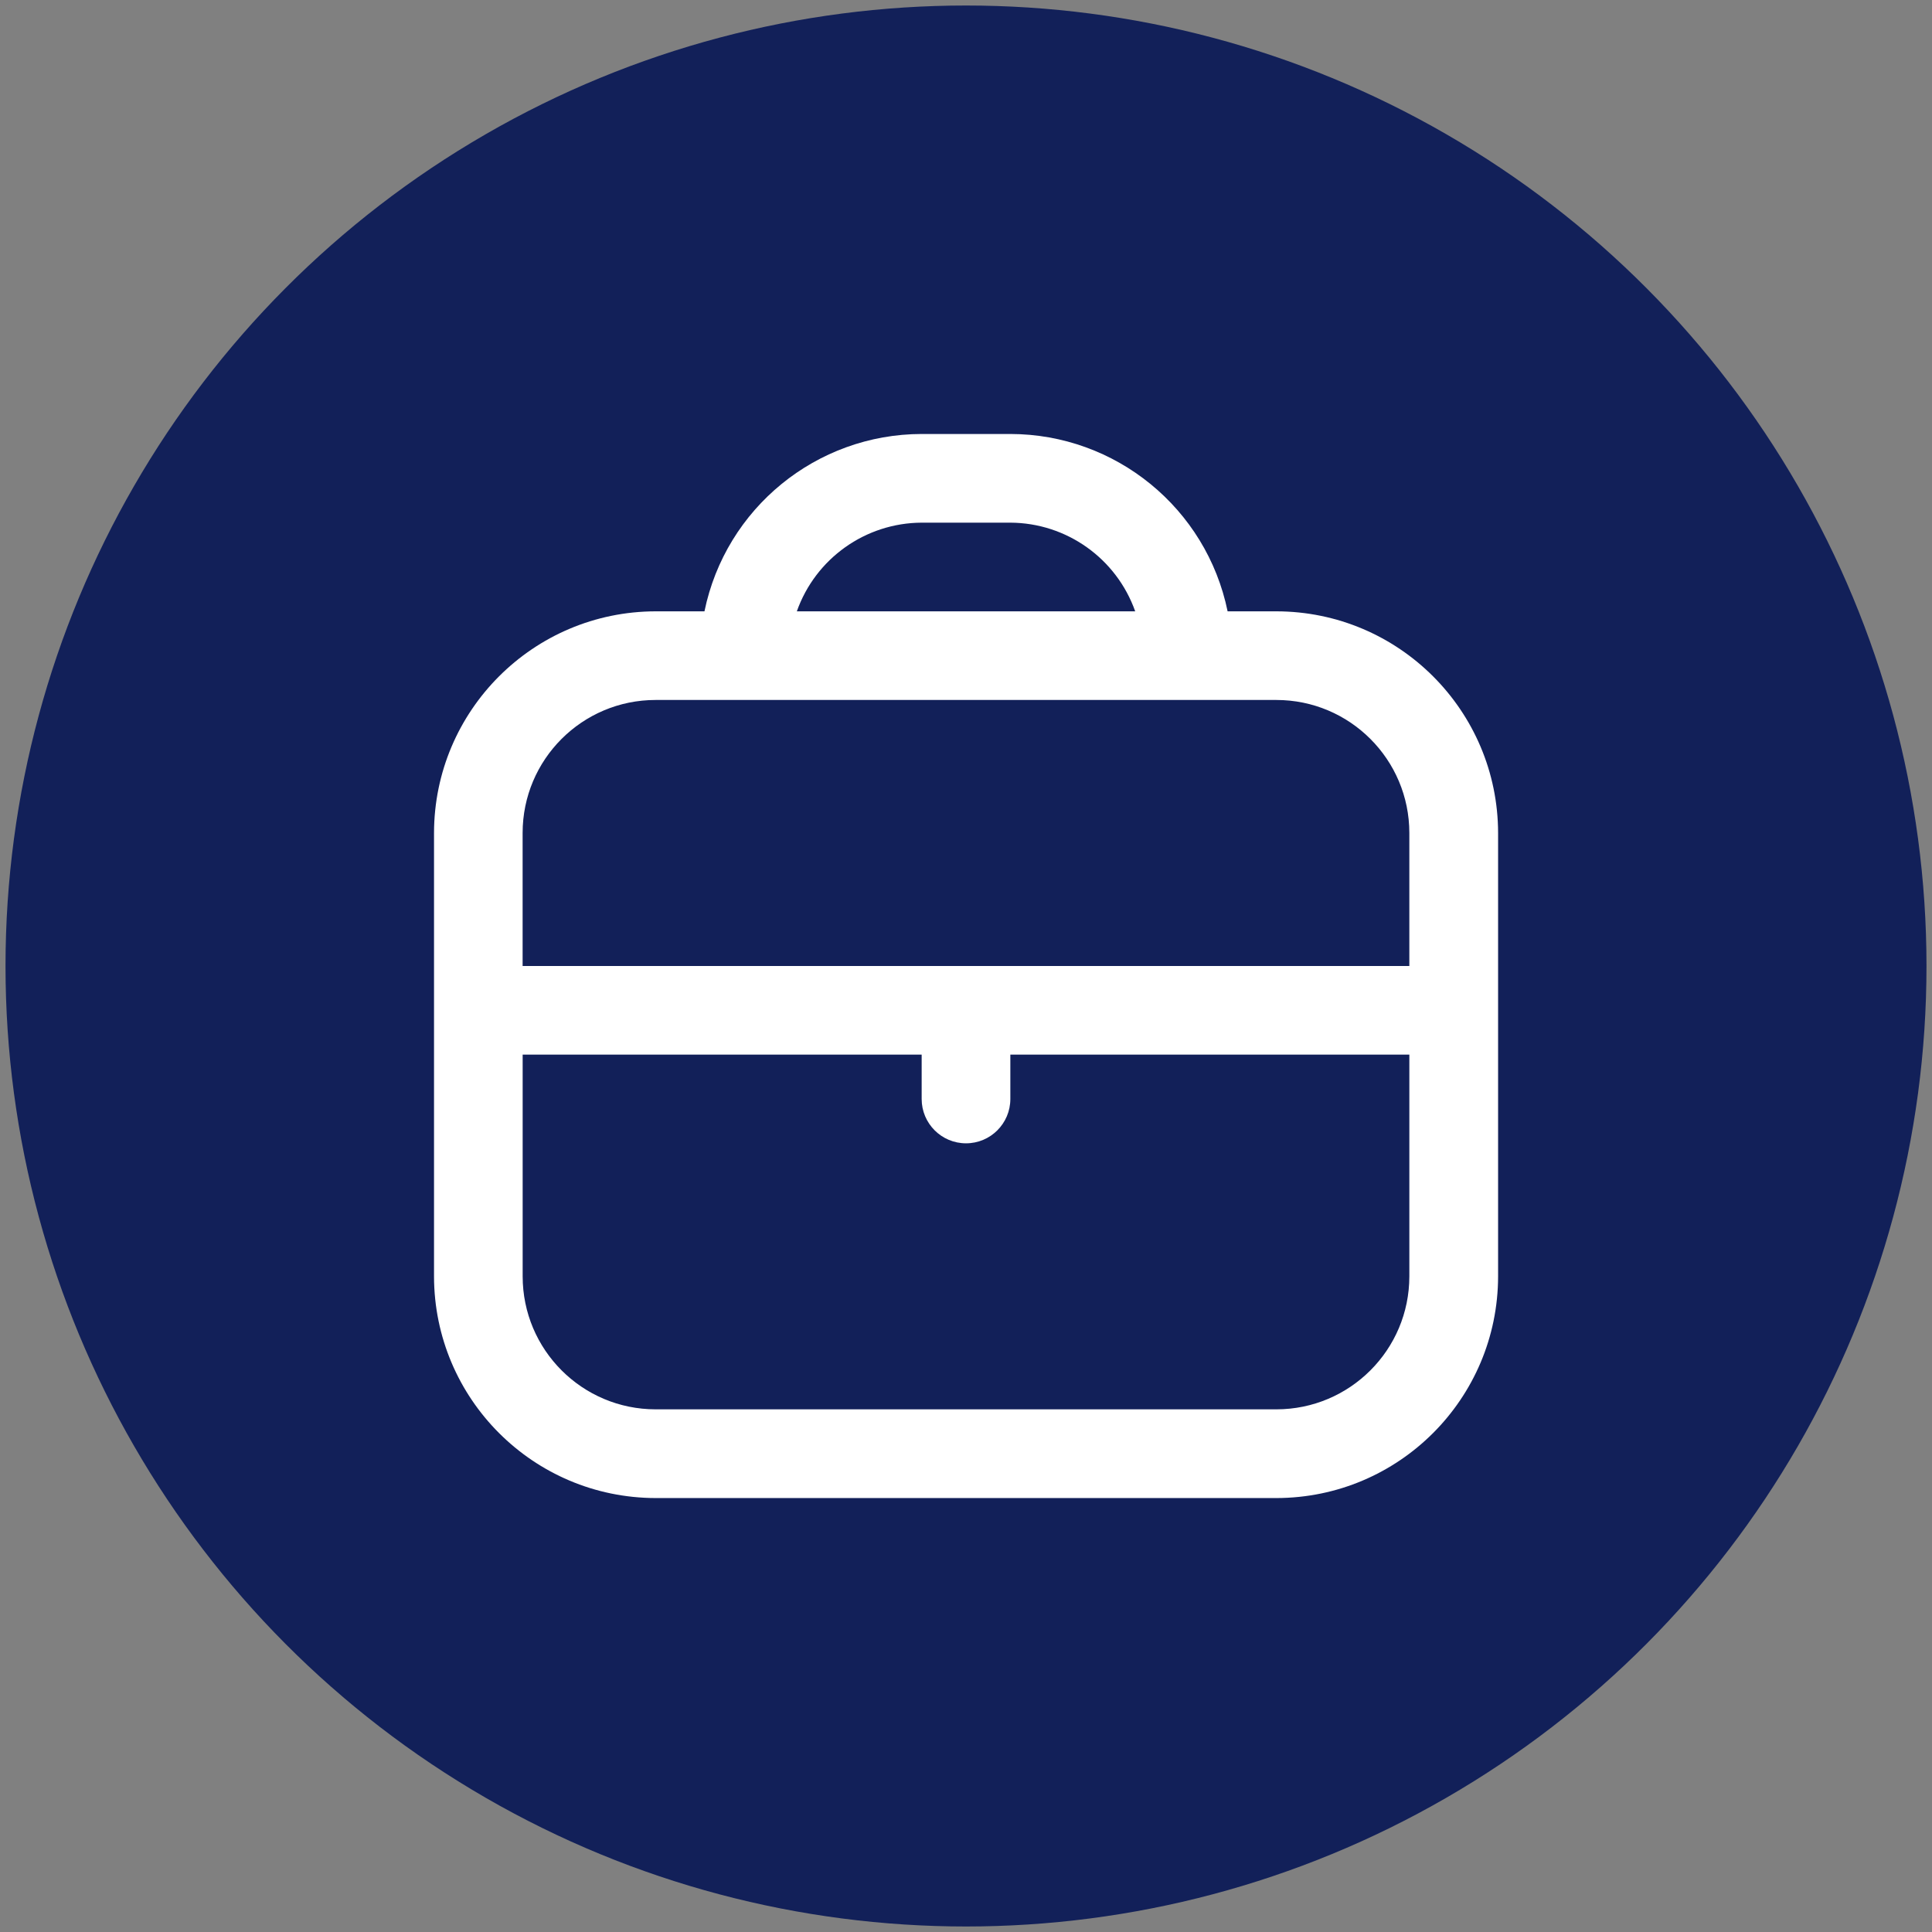
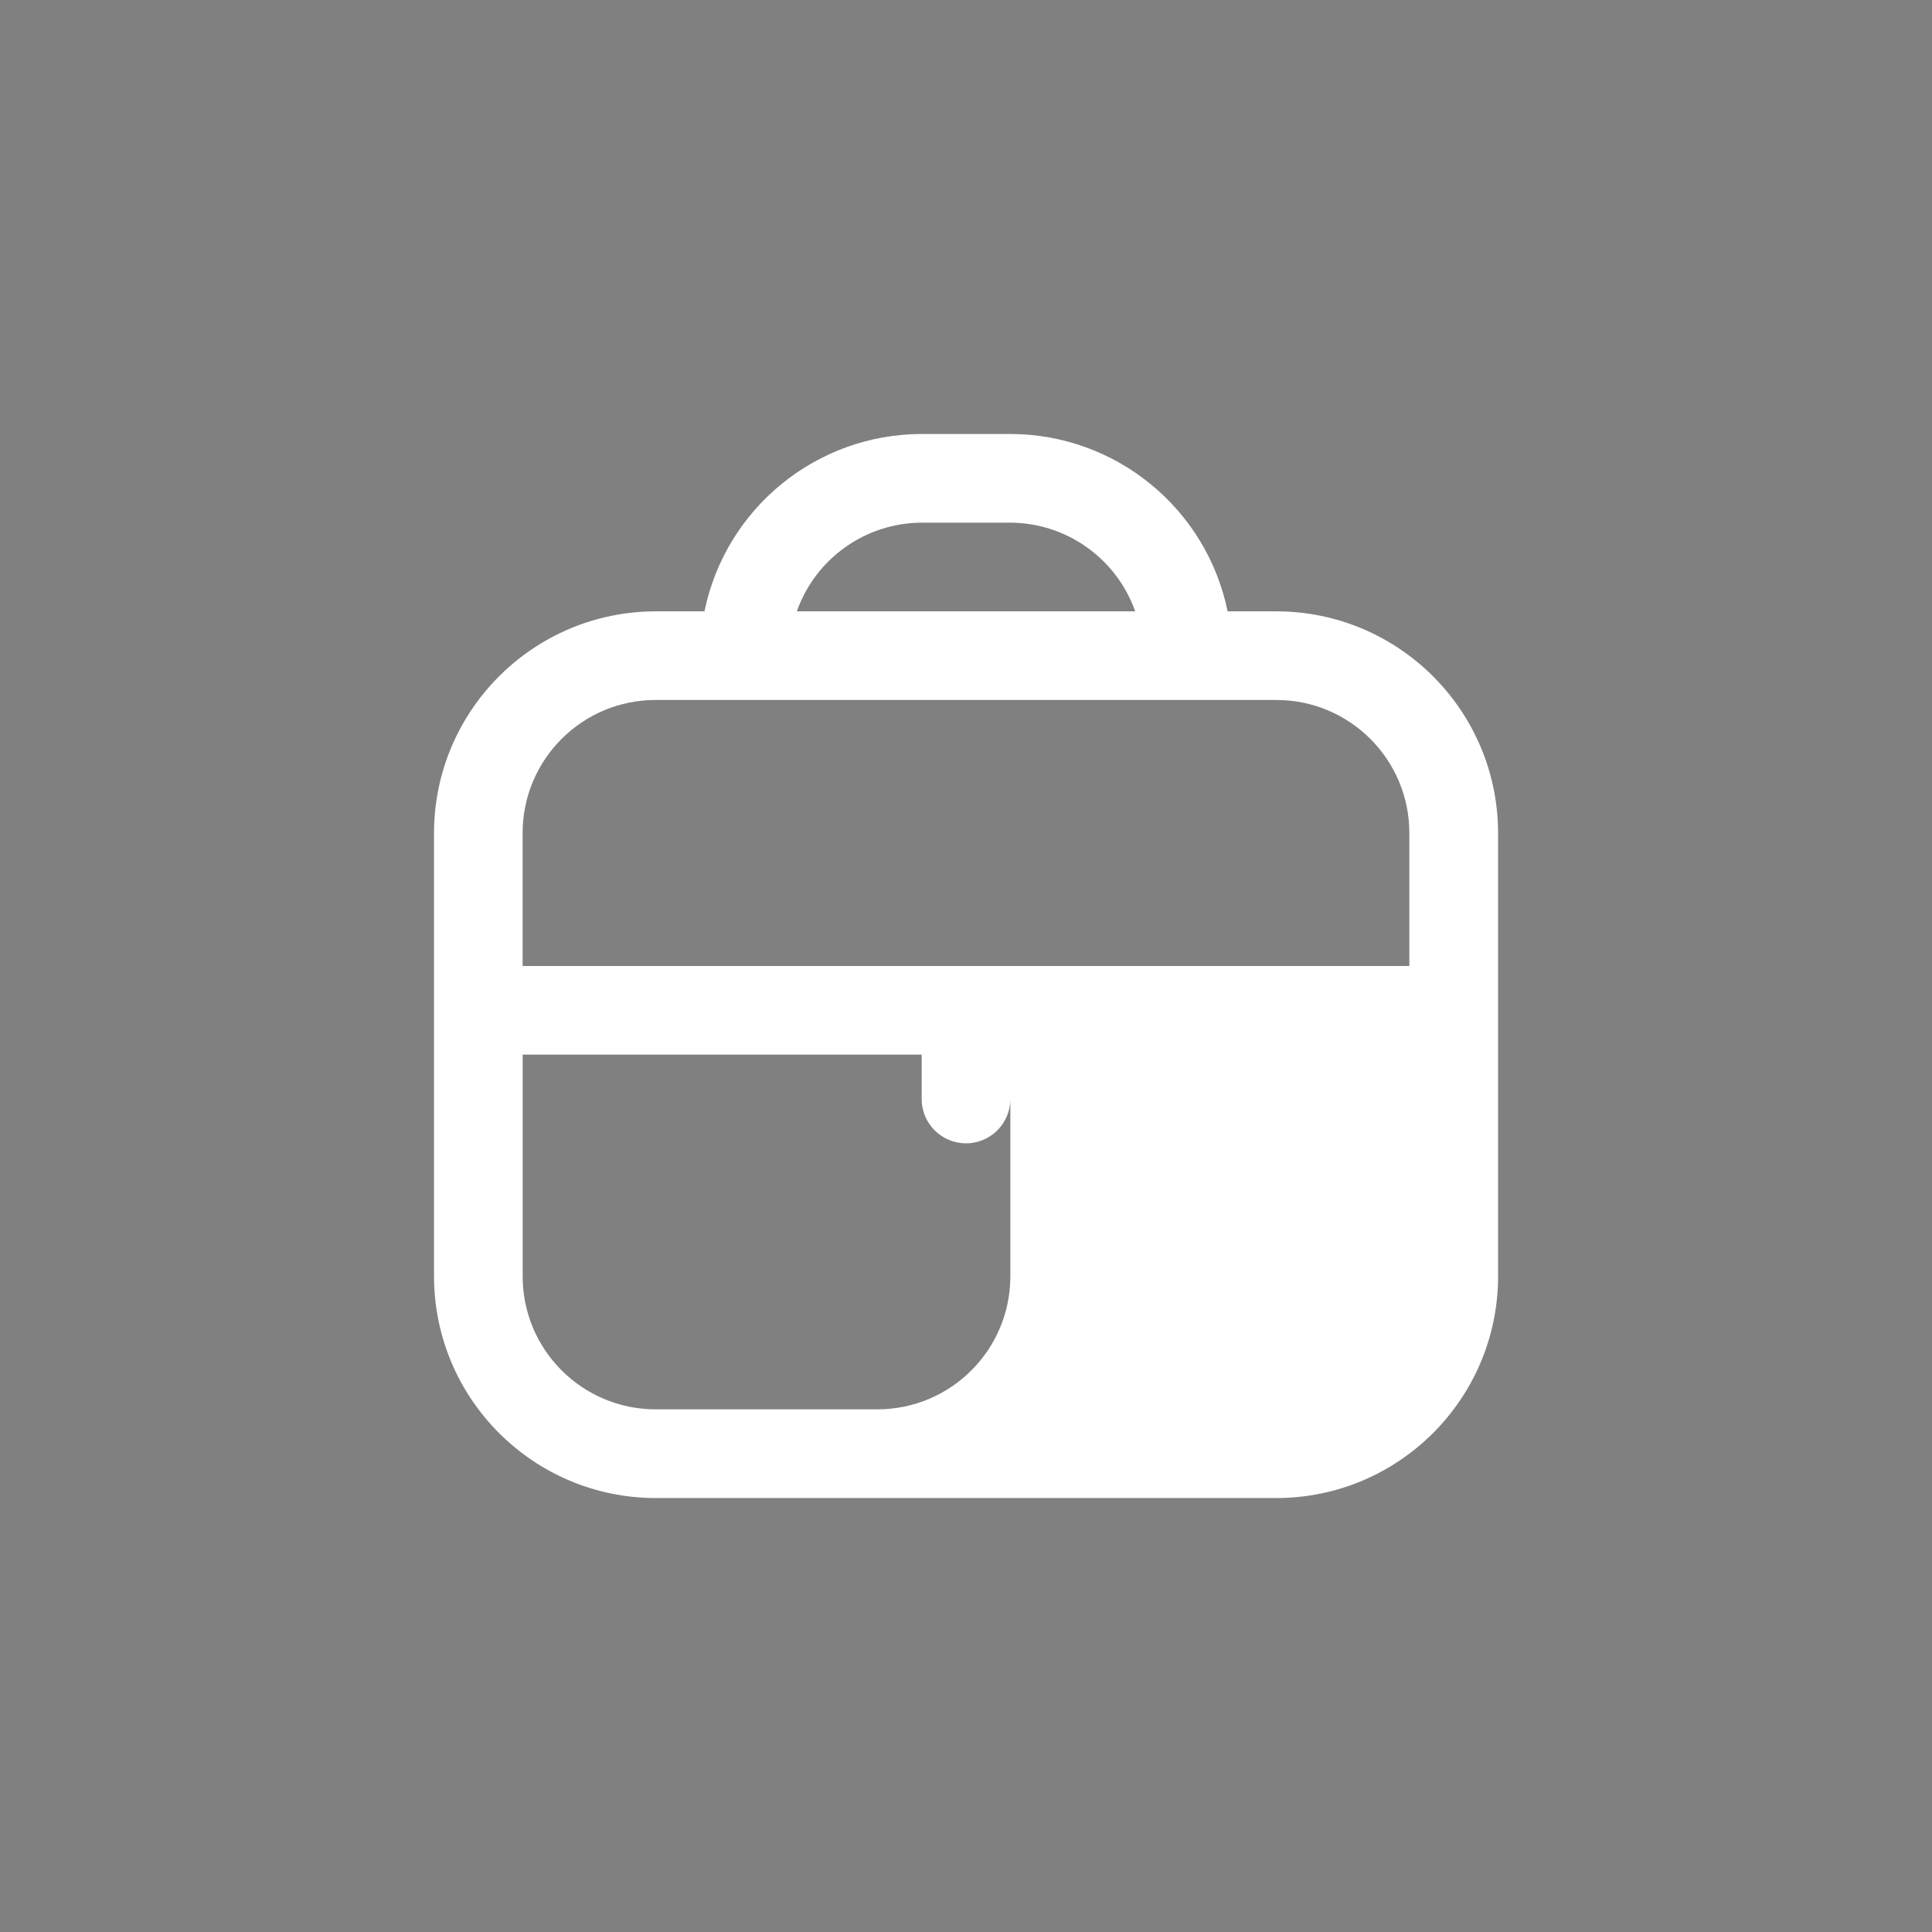
<svg xmlns="http://www.w3.org/2000/svg" id="Outline" version="1.1" viewBox="0 0 512 512">
  <rect x="0" y="0" width="512" height="512" fill="#808080" stroke="none" />
  <defs>
    <style> .st0 { fill: #122059; } .st1 { fill: #fff; } </style>
  </defs>
-   <circle class="st0" cx="256" cy="256" r="254.54" />
-   <path class="st1" d="M338.25,162.01h-12.92c-5.62-27.33-29.67-46.96-57.57-47h-23.5c-27.91.04-51.95,19.66-57.57,47h-12.92c-32.43.04-58.71,26.32-58.75,58.75v117.49c.04,32.43,26.32,58.71,58.75,58.75h164.49c32.43-.04,58.71-26.32,58.75-58.75v-117.49c-.04-32.43-26.32-58.71-58.75-58.75ZM244.25,138.51h23.5c14.88.06,28.12,9.47,33.09,23.5h-89.67c4.96-14.03,18.2-23.44,33.09-23.5ZM173.75,185.5h164.49c19.47,0,35.25,15.78,35.25,35.25v35.25h-234.99v-35.25c0-19.47,15.78-35.25,35.25-35.25ZM338.25,373.49h-164.49c-19.47,0-35.25-15.78-35.25-35.25v-58.75h105.74v11.75c0,6.49,5.26,11.75,11.75,11.75s11.75-5.26,11.75-11.75v-11.75h105.74v58.75c0,19.47-15.78,35.25-35.25,35.25Z" />
+   <path class="st1" d="M338.25,162.01h-12.92c-5.62-27.33-29.67-46.96-57.57-47h-23.5c-27.91.04-51.95,19.66-57.57,47h-12.92c-32.43.04-58.71,26.32-58.75,58.75v117.49c.04,32.43,26.32,58.71,58.75,58.75h164.49c32.43-.04,58.71-26.32,58.75-58.75v-117.49c-.04-32.43-26.32-58.71-58.75-58.75ZM244.25,138.51h23.5c14.88.06,28.12,9.47,33.09,23.5h-89.67c4.96-14.03,18.2-23.44,33.09-23.5ZM173.75,185.5h164.49c19.47,0,35.25,15.78,35.25,35.25v35.25h-234.99v-35.25c0-19.47,15.78-35.25,35.25-35.25ZM338.25,373.49h-164.49c-19.47,0-35.25-15.78-35.25-35.25v-58.75h105.74v11.75c0,6.49,5.26,11.75,11.75,11.75s11.75-5.26,11.75-11.75v-11.75v58.75c0,19.47-15.78,35.25-35.25,35.25Z" />
</svg>